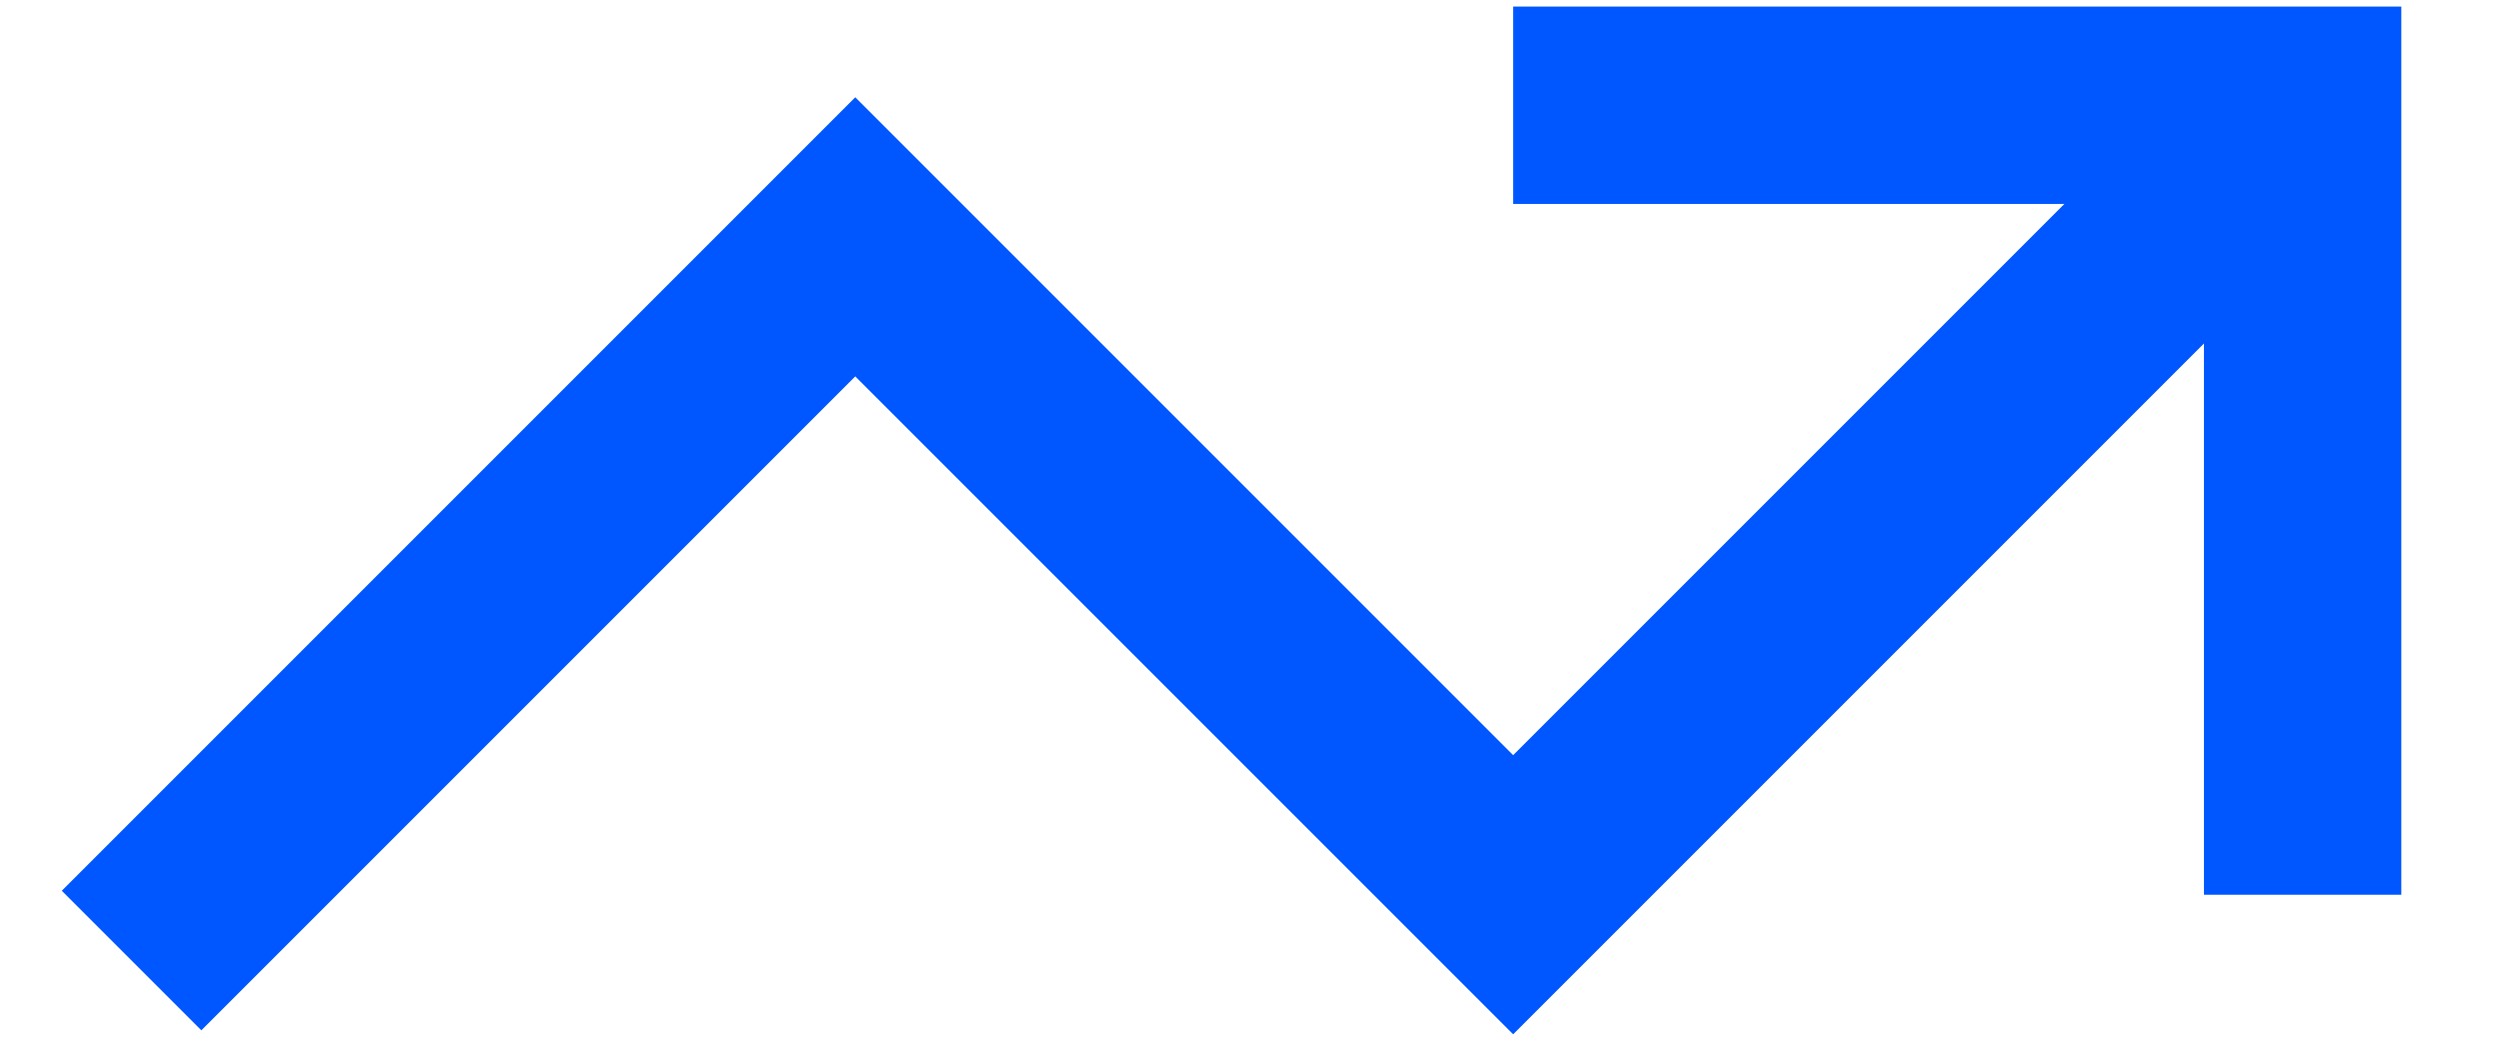
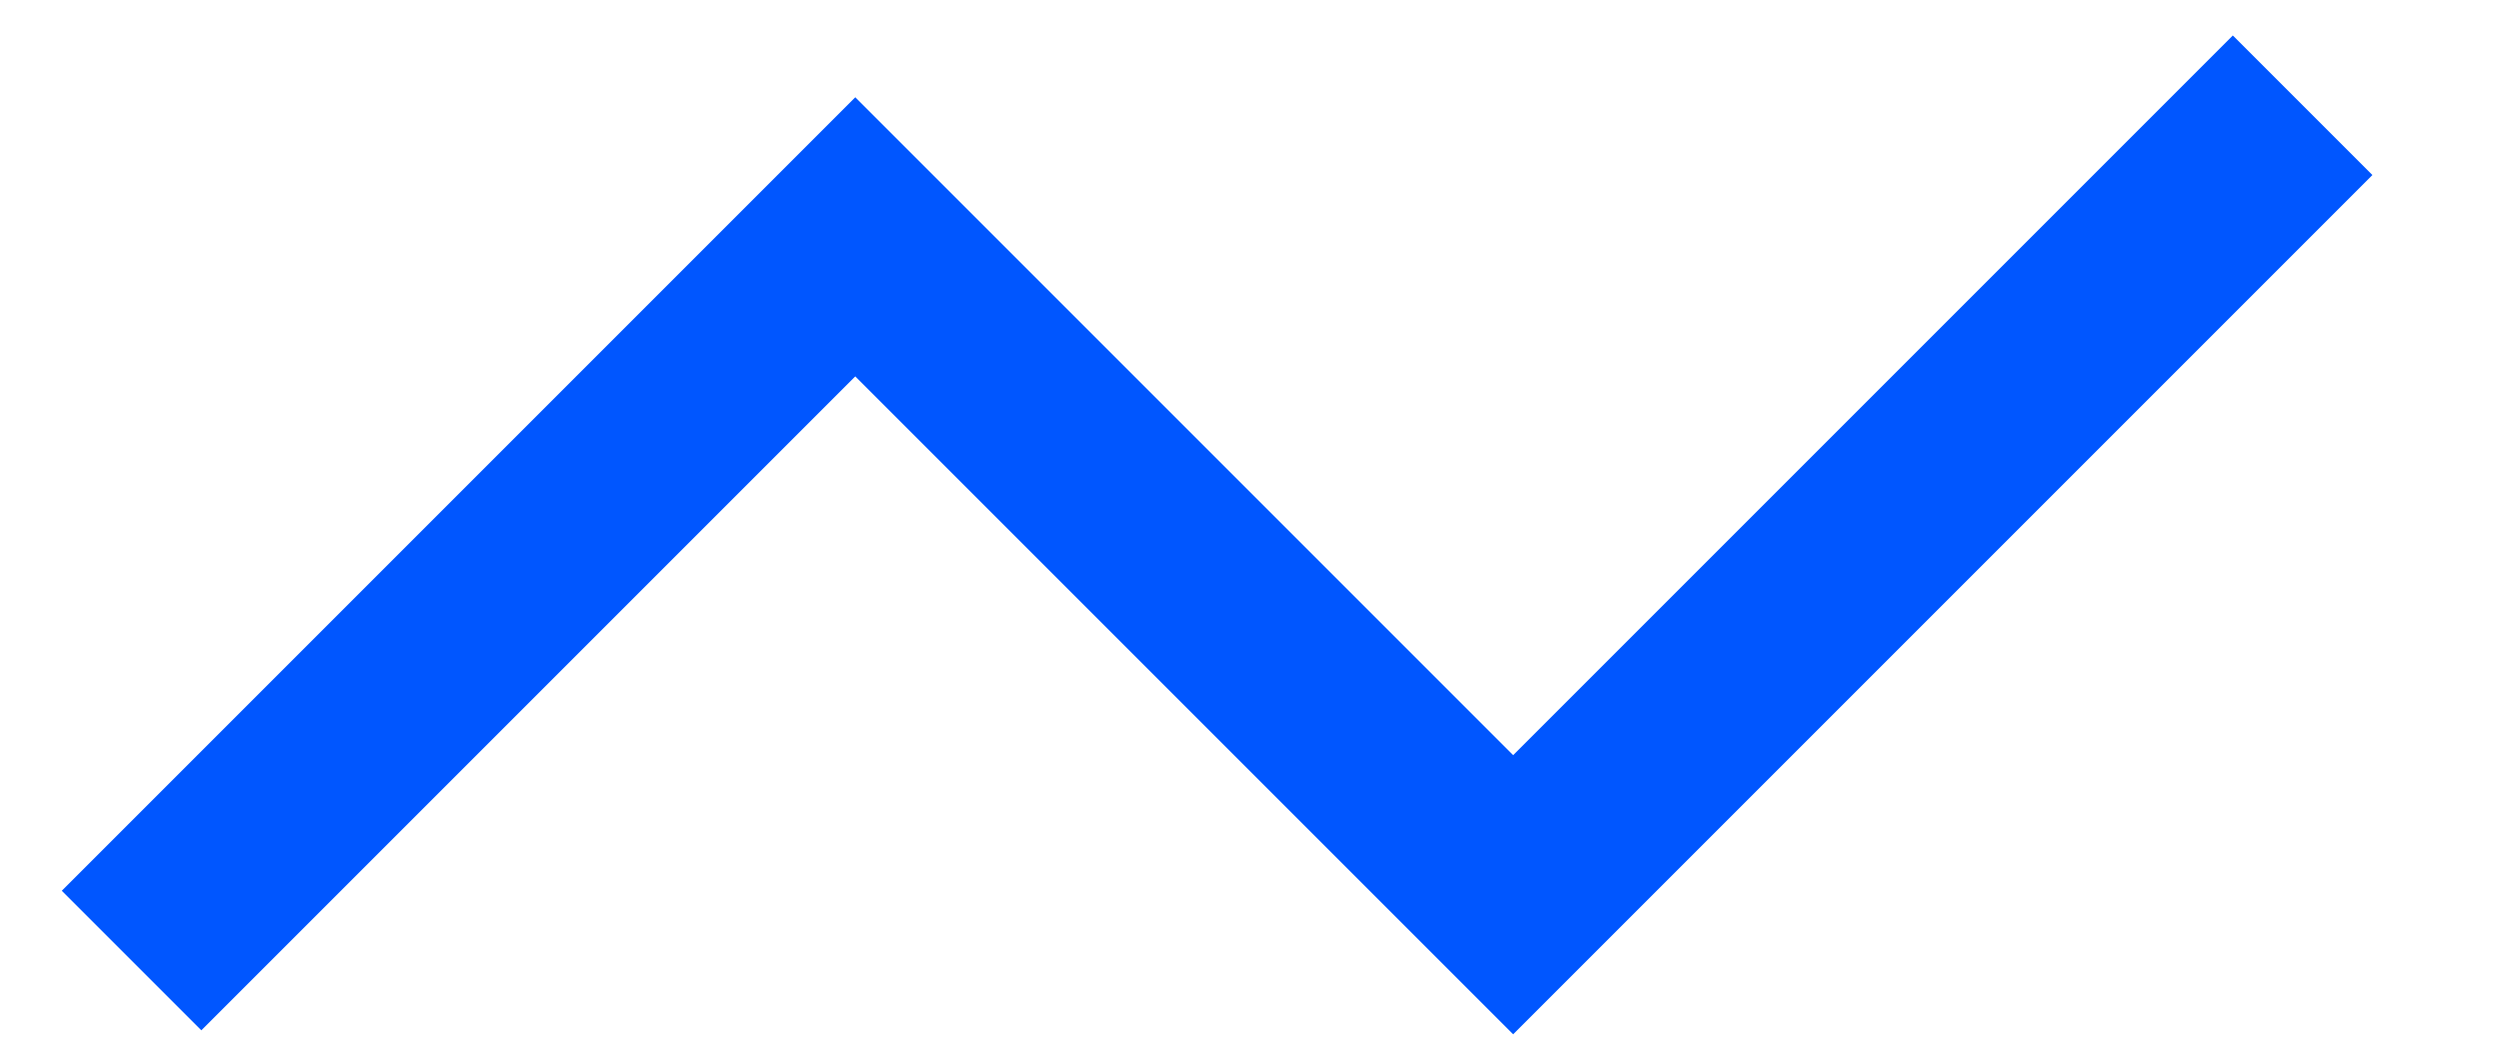
<svg xmlns="http://www.w3.org/2000/svg" id="Layer_1" data-name="Layer 1" version="1.1" viewBox="0 0 19 8">
  <defs>
    <style>
      .cls-1 {
        fill: none;
        stroke: #0056ff;
        stroke-width: 1.5px;
      }
    </style>
  </defs>
  <path class="cls-1" d="M1,7.3L6.5,1.8l5,5L17.5.8" />
-   <polyline class="cls-1" points="17.5 6.8 17.5 .8 11.5 .8" />
</svg>